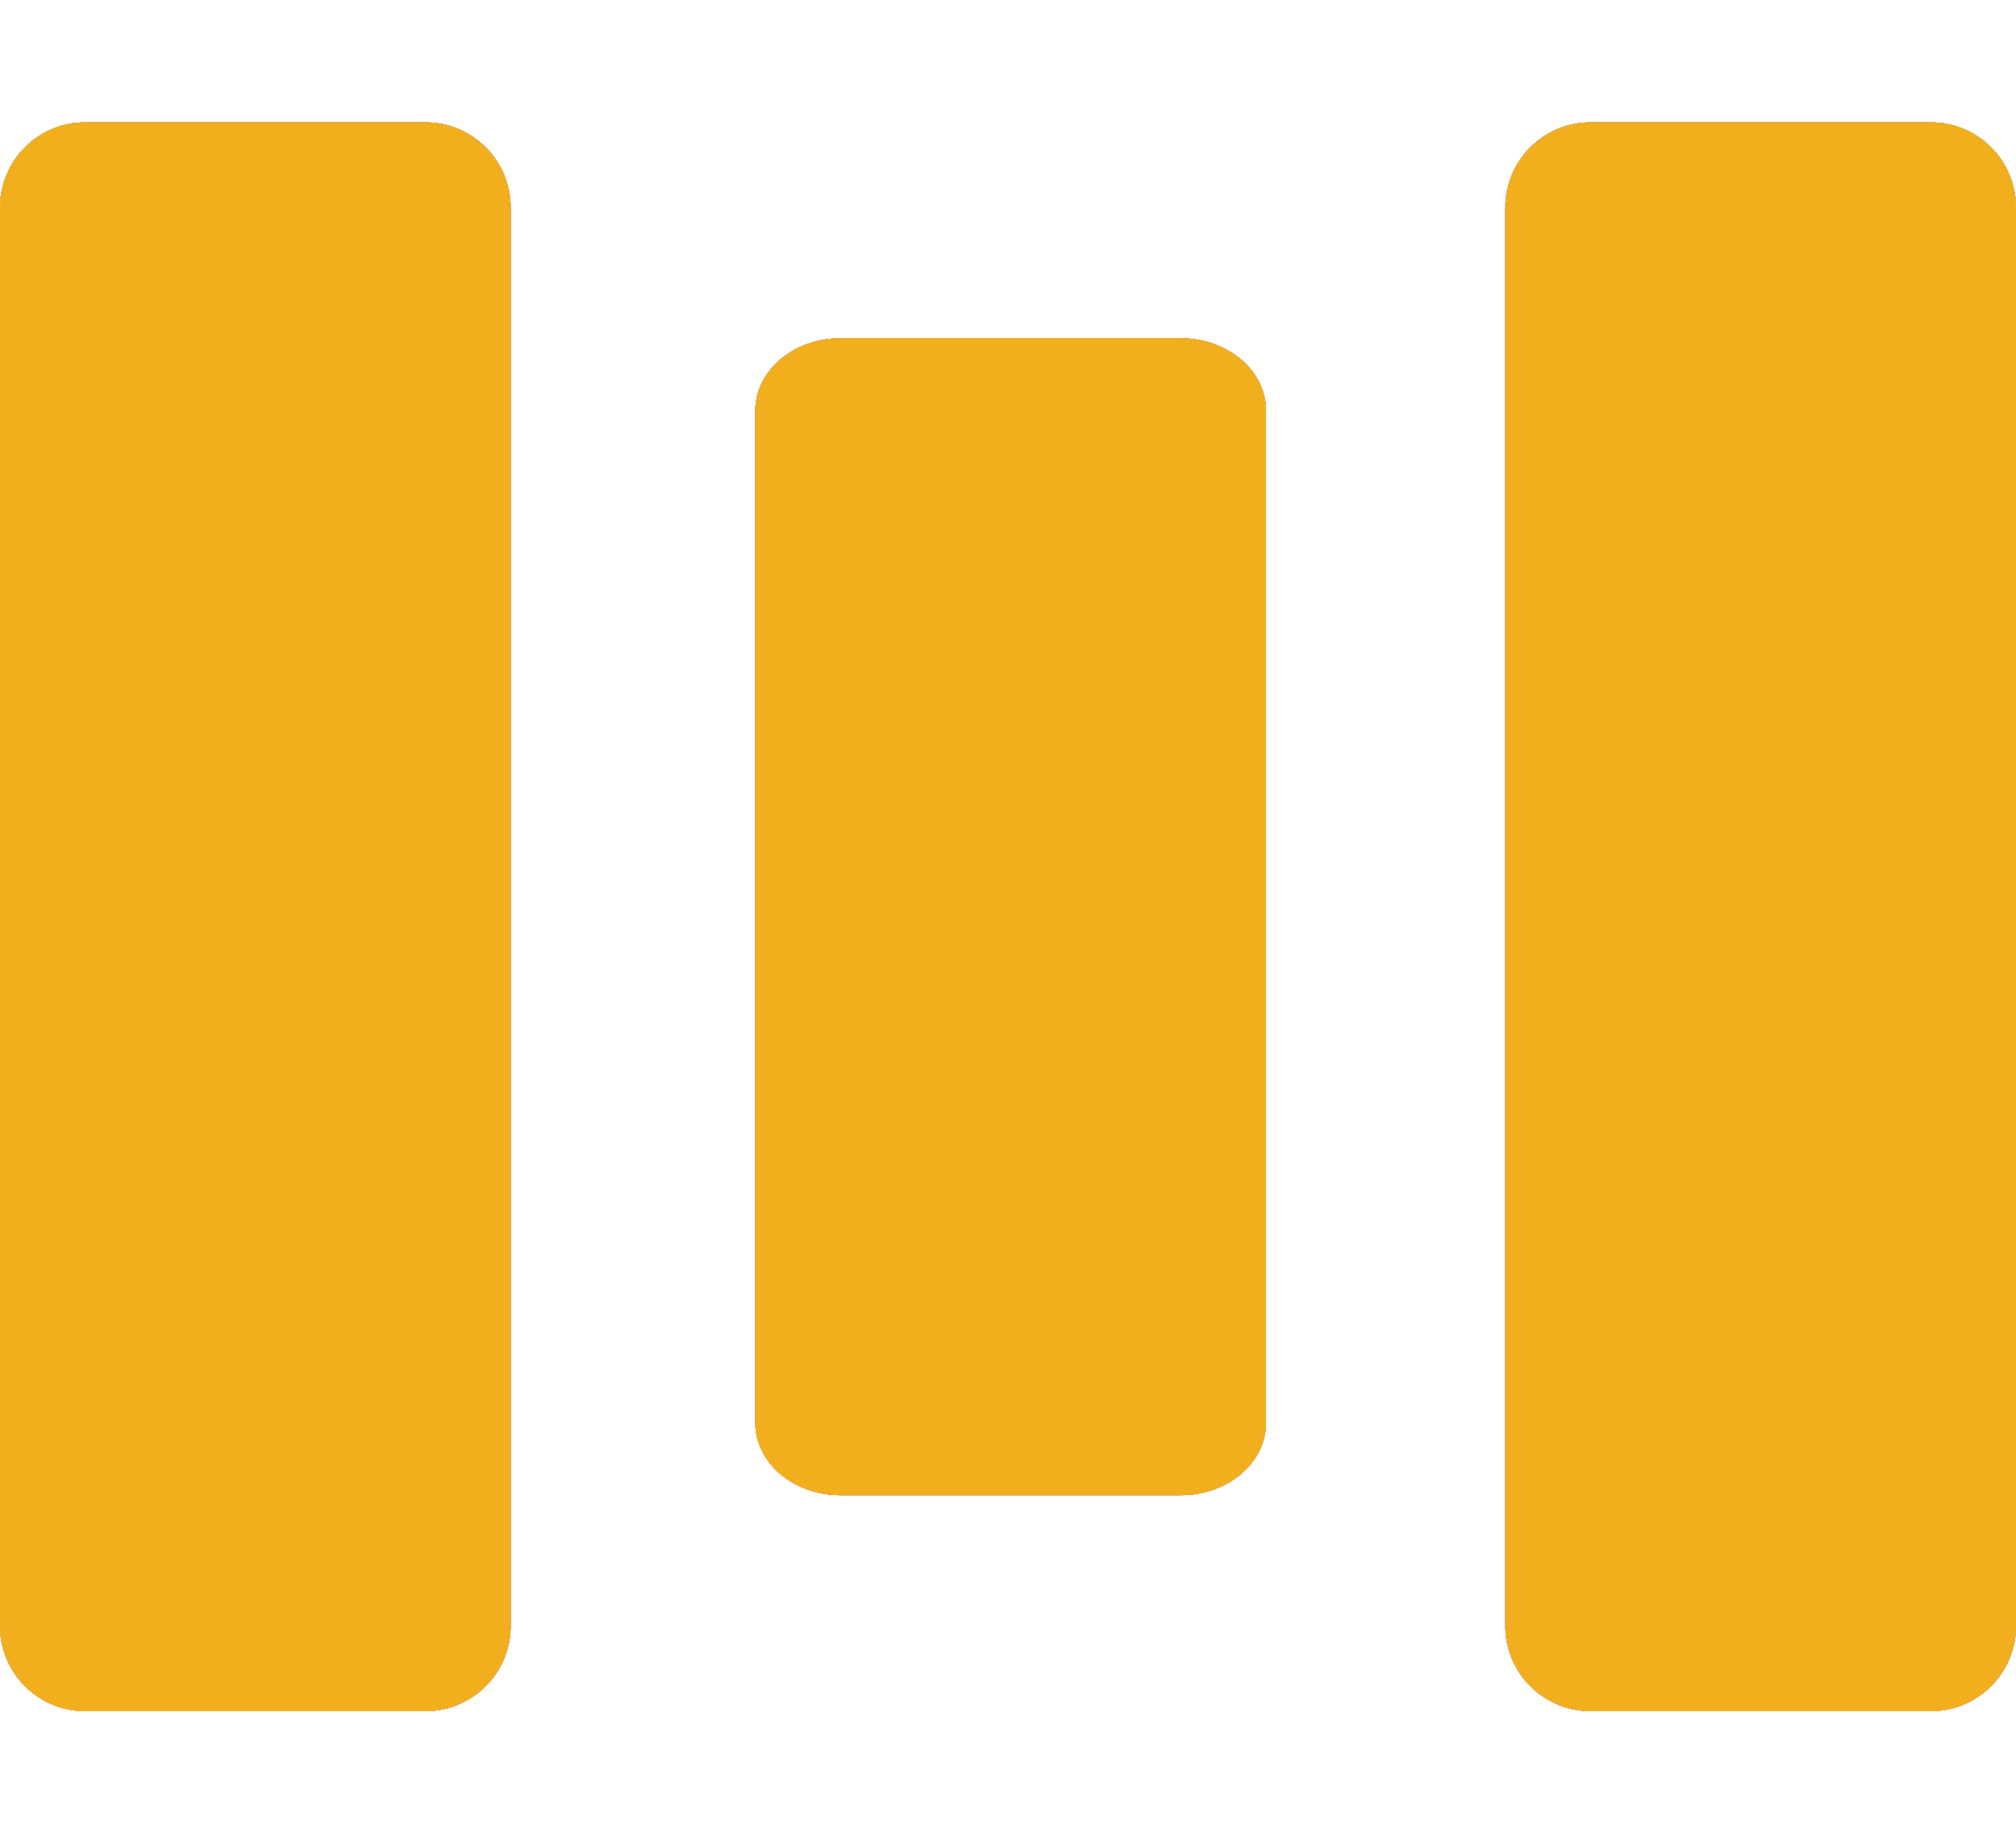
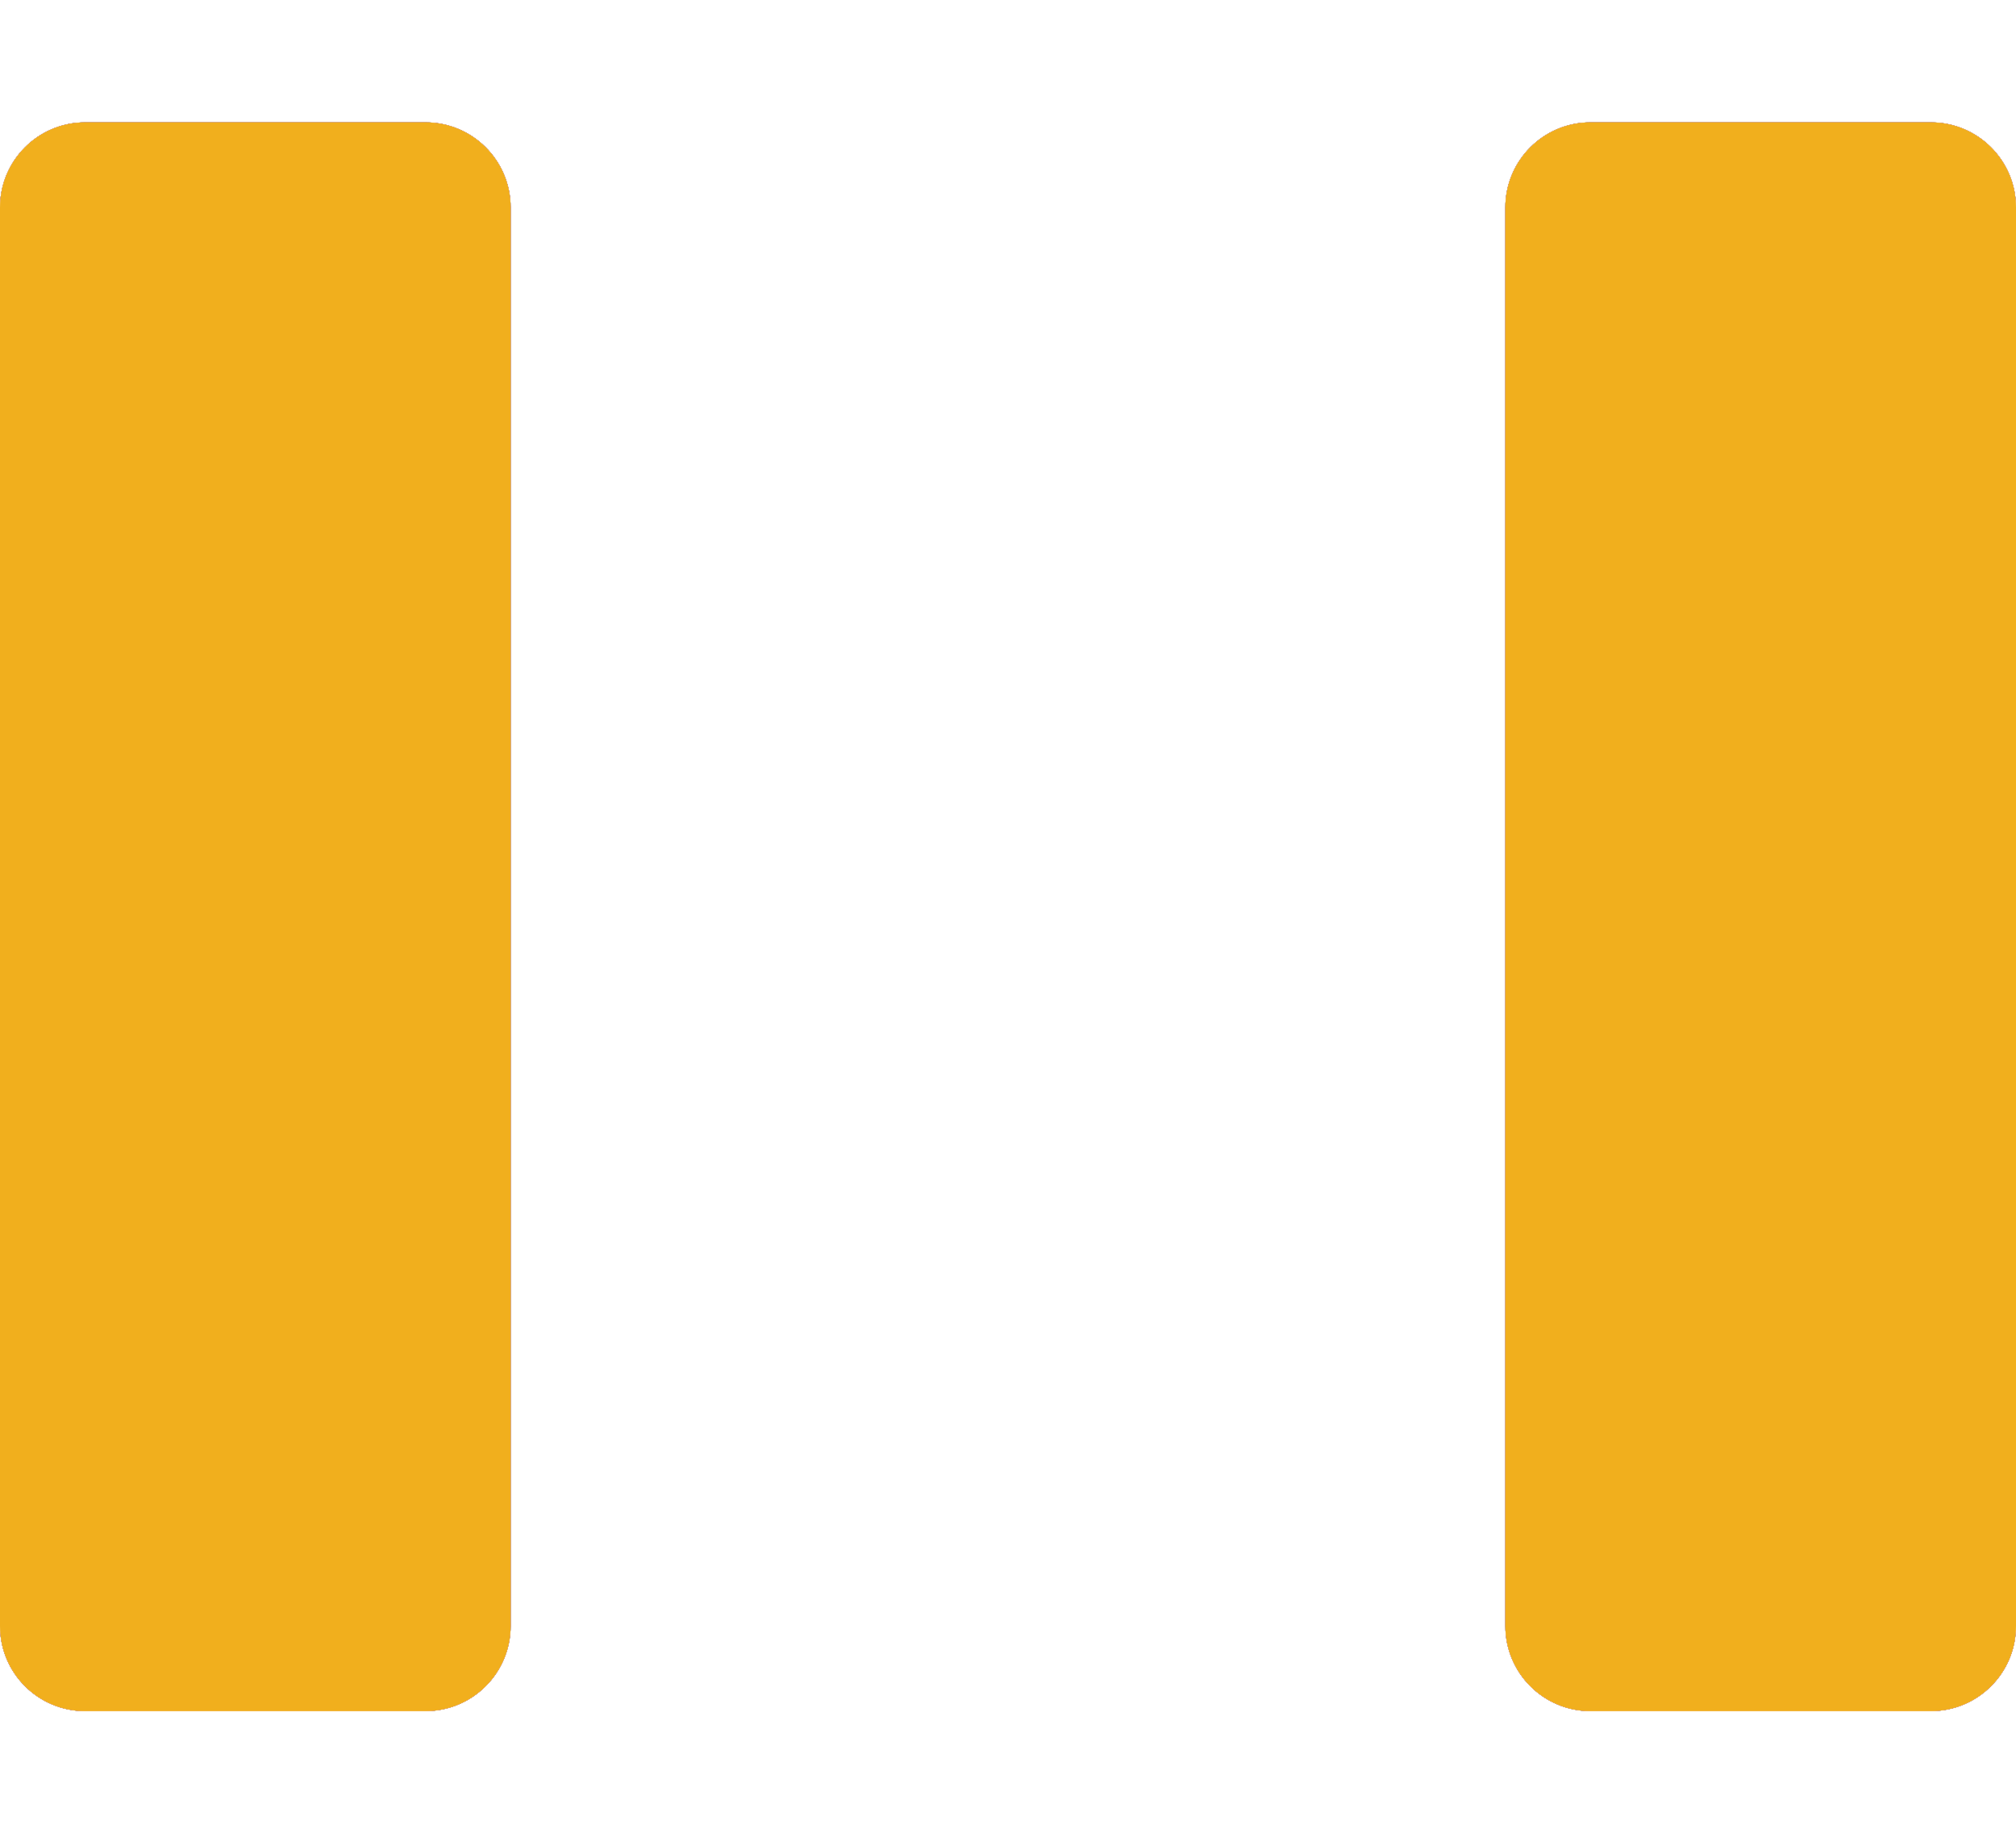
<svg xmlns="http://www.w3.org/2000/svg" xmlns:xlink="http://www.w3.org/1999/xlink" version="1.1" viewBox="0 -8 379 343">
  <defs>
    <style>
			use {
				display: none;
			}
		
			use:target {
				display: inline;
			}
		</style>
    <g id="icon">
      <path d="M363,313.667h-64c-8.832,0-16-7.168-16-16V31c0-8.832,7.168-16,16-16h64c8.832,0,16,7.168,16,16v266.667     C379,306.5,371.832,313.667,363,313.667z" />
-       <path d="M222,273.083h-64.001c-8.832,0-16-6.088-16-13.594V69.177c0-7.504,7.168-13.593,16-13.593H222     c8.832,0,16,6.089,16,13.593v190.315C238,266.996,230.832,273.083,222,273.083z" />
      <path d="M80,313.667H16c-8.832,0-16-7.168-16-16V31c0-8.832,7.168-16,16-16h64c8.832,0,16,7.168,16,16v266.667     C96,306.5,88.832,313.667,80,313.667z" />
    </g>
  </defs>
  <use xlink:href="#icon" id="blue" fill="#3e80c0" />
  <use xlink:href="#icon" id="dark-gray" fill="#333333" />
  <use xlink:href="#icon" id="gray" fill="#b5b5b5" />
  <use xlink:href="#icon" id="red" fill="#ee0000" />
  <use xlink:href="#icon" id="white" fill="#ffffff" />
  <use xlink:href="#icon" id="yellow" fill="#f1af1d" />
</svg>